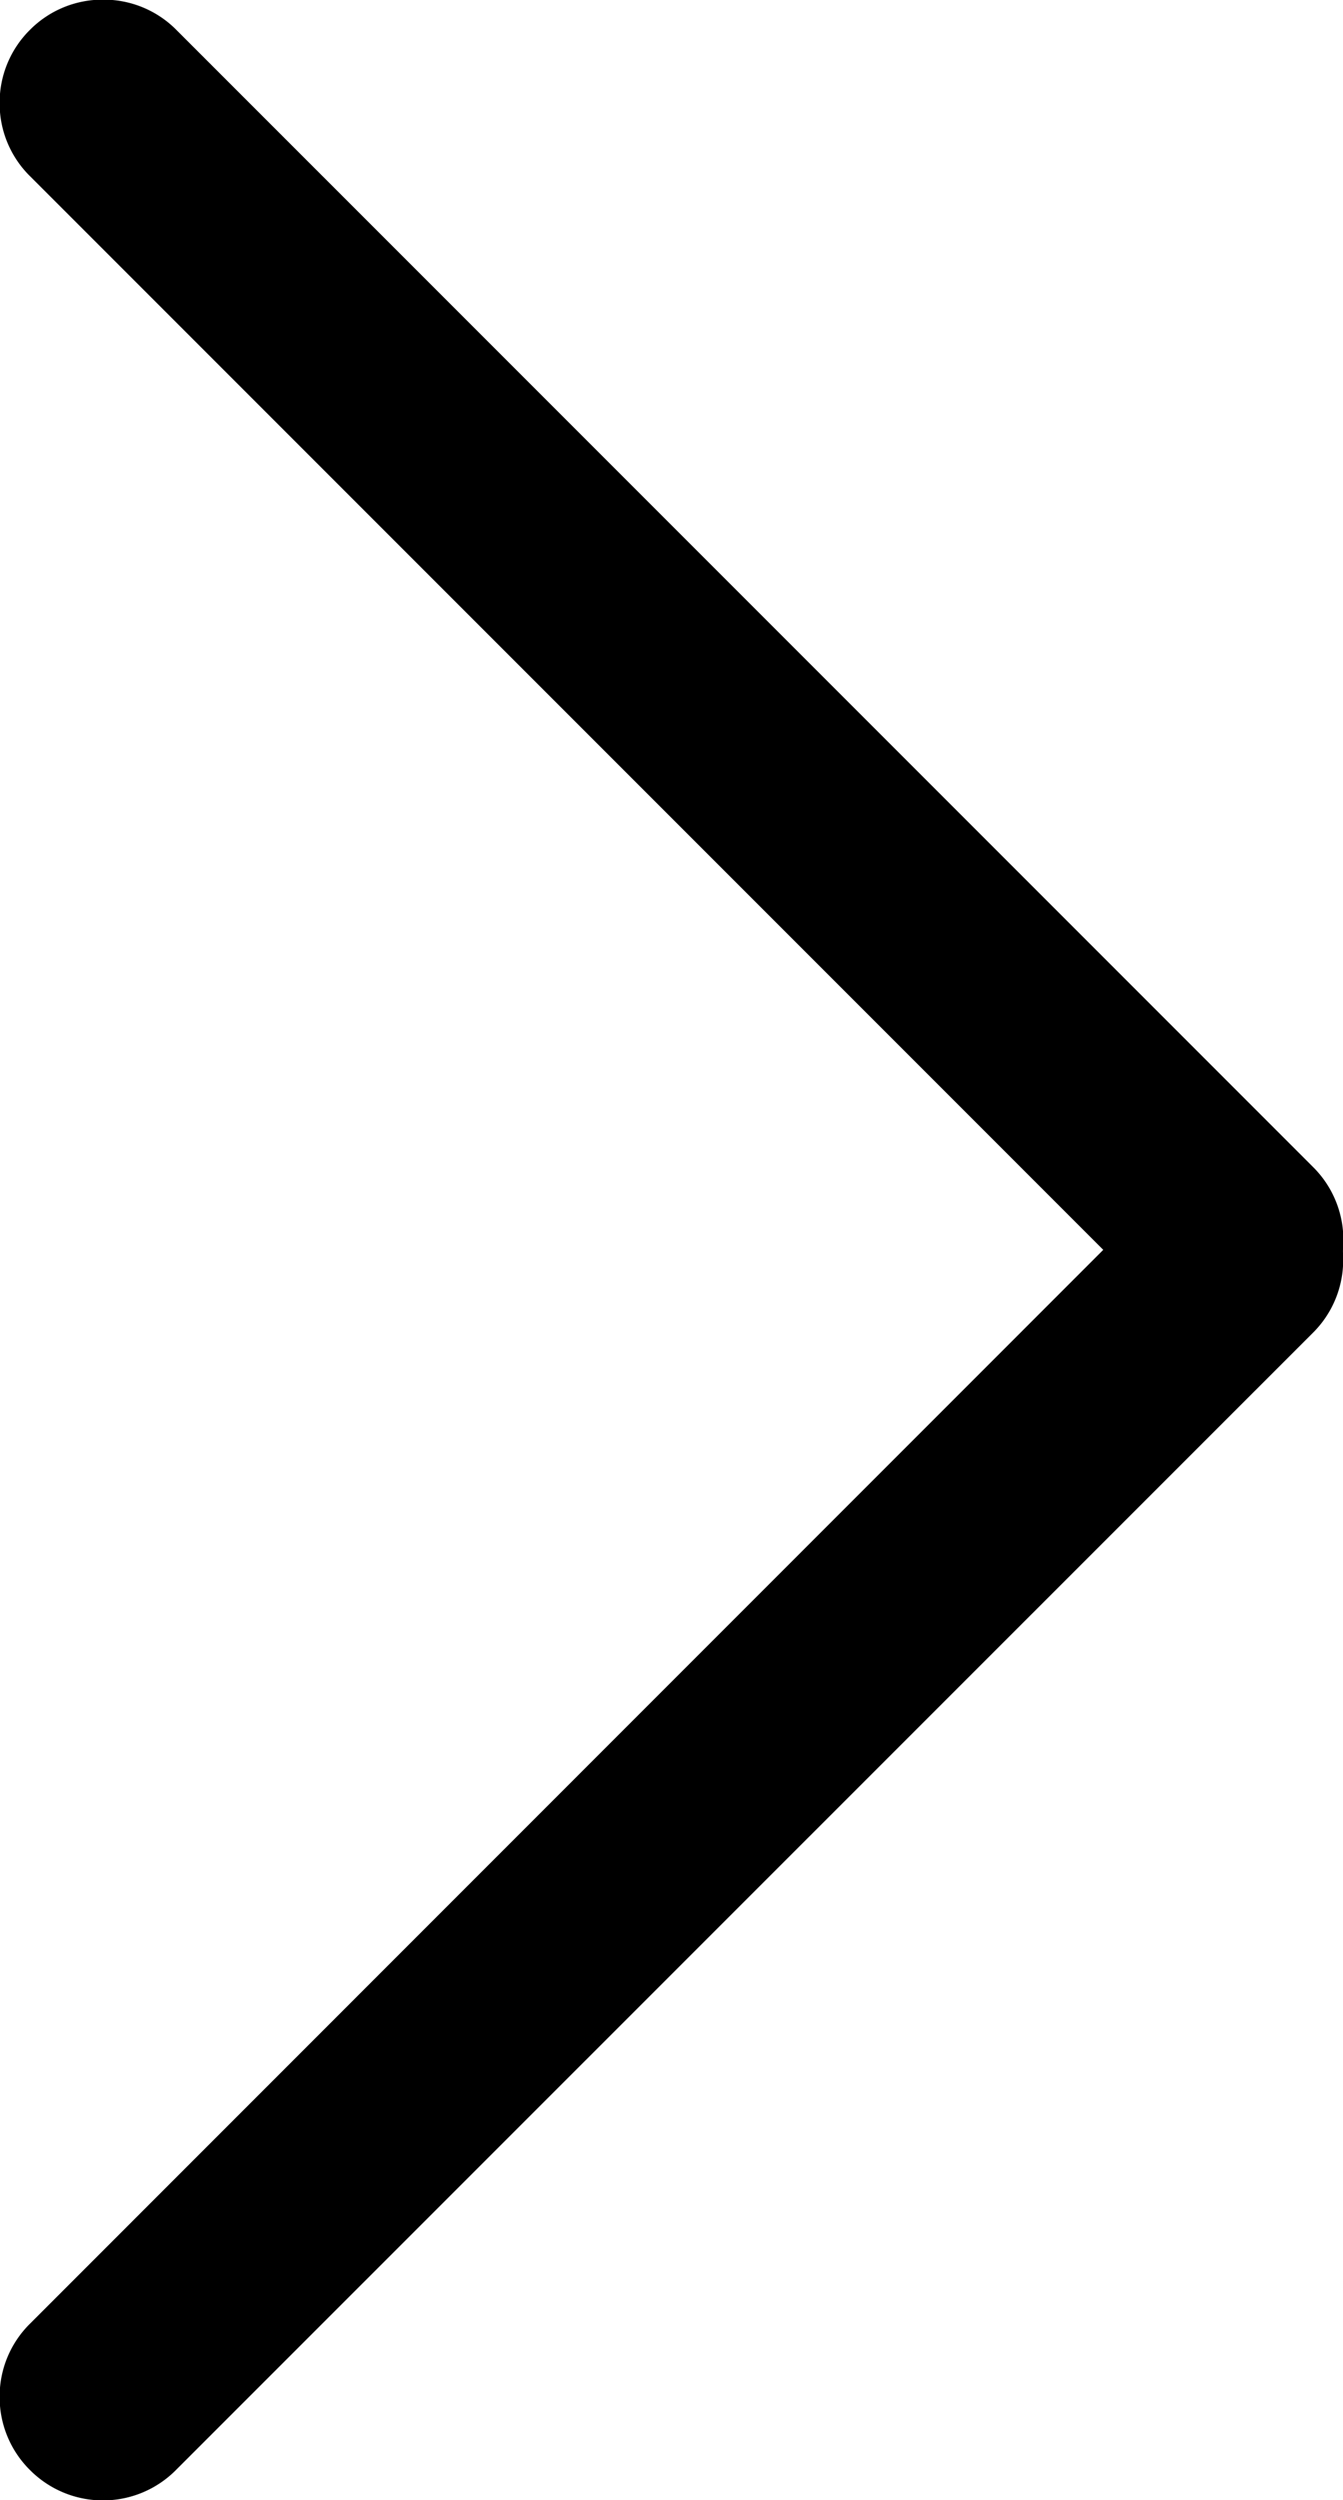
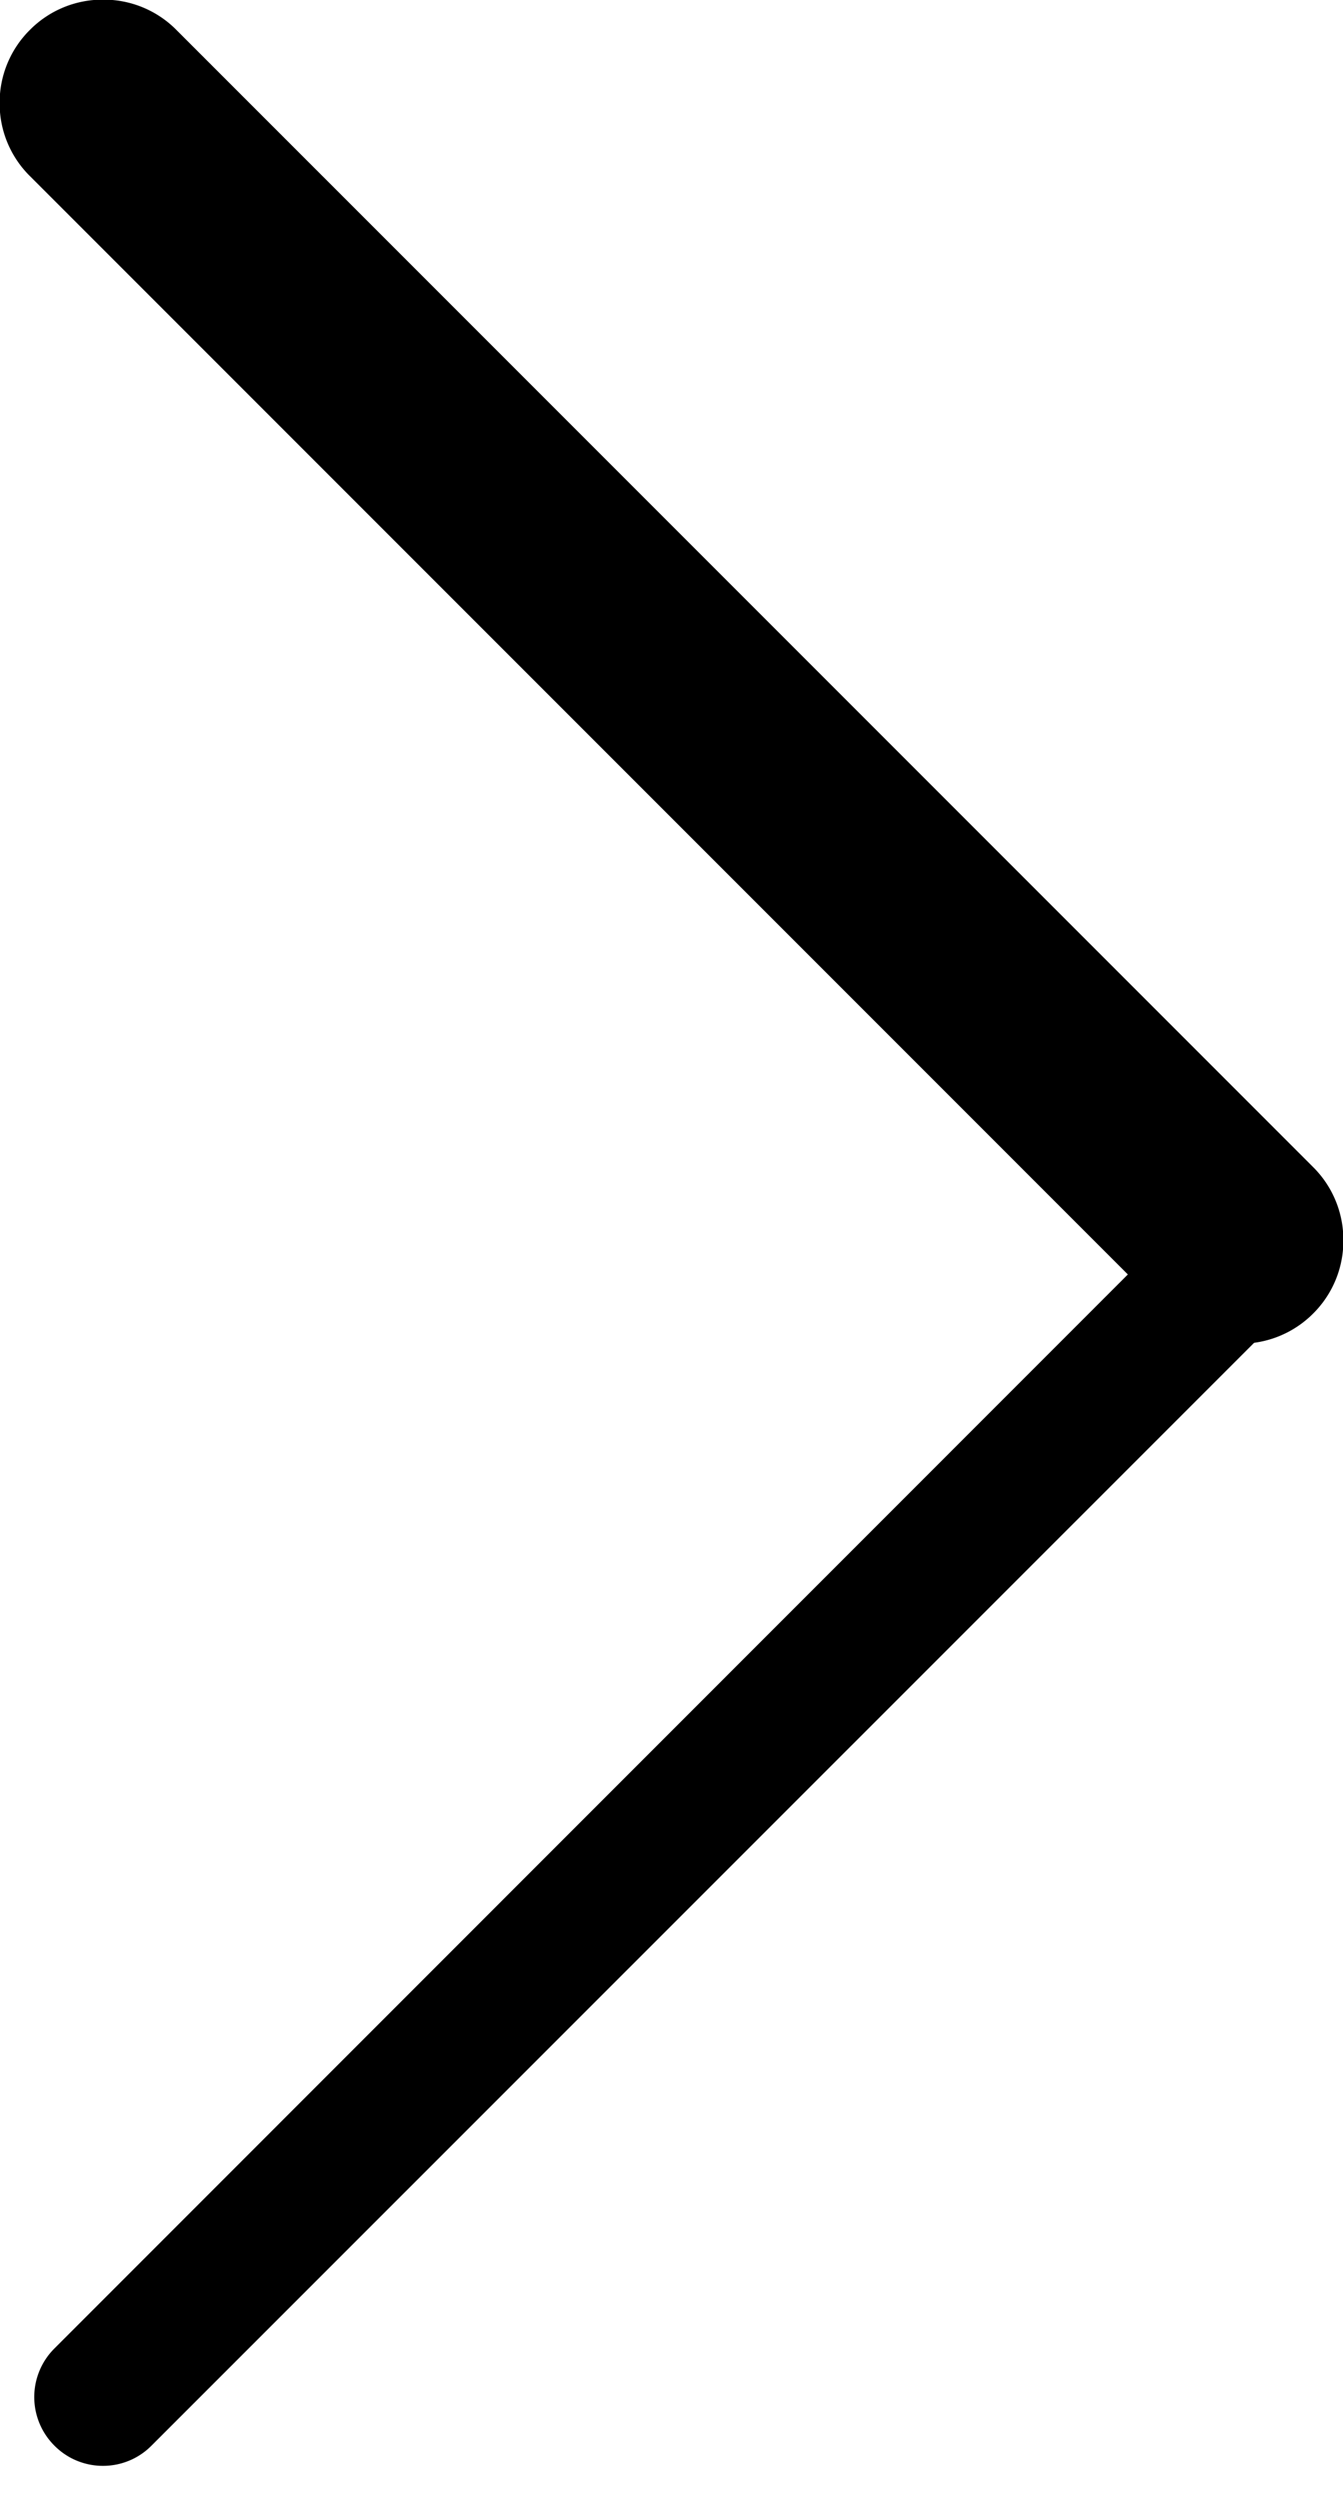
<svg xmlns="http://www.w3.org/2000/svg" id="Gruppe_570" data-name="Gruppe 570" width="7.344" height="13.667" viewBox="0 0 7.344 13.667">
  <g id="Gruppe_121" data-name="Gruppe 121">
    <g id="Gruppe_120" data-name="Gruppe 120">
      <path id="Pfad_811" data-name="Pfad 811" d="M7961.4-5614.55a.374.374,0,0,1-.266-.111l-6.216-6.216a.375.375,0,0,1,0-.532.376.376,0,0,1,.531,0l6.217,6.217a.376.376,0,0,1,0,.531A.374.374,0,0,1,7961.4-5614.55Z" transform="translate(-7954.62 5621.707)" />
      <path id="Pfad_812" data-name="Pfad 812" d="M7959.588-5616.175a.557.557,0,0,1-.4-.166l-6.216-6.216a.558.558,0,0,1-.166-.4.559.559,0,0,1,.166-.4.559.559,0,0,1,.4-.165.559.559,0,0,1,.4.165l6.217,6.217a.56.56,0,0,1,.165.4.56.56,0,0,1-.165.4A.56.56,0,0,1,7959.588-5616.175Zm-6.216-6.969a.185.185,0,0,0-.133.055.186.186,0,0,0-.055.133.188.188,0,0,0,.055.133l6.217,6.216a.191.191,0,0,0,.266,0,.189.189,0,0,0,.055-.133.189.189,0,0,0-.055-.133l-6.217-6.216A.185.185,0,0,0,7953.372-5623.144Z" transform="translate(-7952.808 5623.52)" />
    </g>
  </g>
  <g id="Gruppe_123" data-name="Gruppe 123" transform="translate(0 6.323)">
    <g id="Gruppe_122" data-name="Gruppe 122" transform="translate(0 0)">
      <path id="Pfad_813" data-name="Pfad 813" d="M7955.184-5547.285a.372.372,0,0,1-.266-.11.375.375,0,0,1,0-.532l6.216-6.217a.377.377,0,0,1,.532,0,.377.377,0,0,1,0,.532l-6.217,6.216A.372.372,0,0,1,7955.184-5547.285Z" transform="translate(-7954.62 5554.441)" />
-       <path id="Pfad_814" data-name="Pfad 814" d="M7953.372-5548.908a.562.562,0,0,1-.4-.166.56.56,0,0,1-.166-.4.558.558,0,0,1,.166-.4l6.216-6.217a.558.558,0,0,1,.4-.165.56.56,0,0,1,.4.165.56.56,0,0,1,.165.4.56.56,0,0,1-.165.4l-6.217,6.216A.562.562,0,0,1,7953.372-5548.908Zm6.216-6.969a.186.186,0,0,0-.132.055l-6.217,6.217a.186.186,0,0,0-.055.133.185.185,0,0,0,.055.133.192.192,0,0,0,.266,0l6.217-6.216a.188.188,0,0,0,.055-.133.19.19,0,0,0-.055-.133A.189.189,0,0,0,7959.588-5555.877Z" transform="translate(-7952.808 5556.253)" />
    </g>
  </g>
</svg>